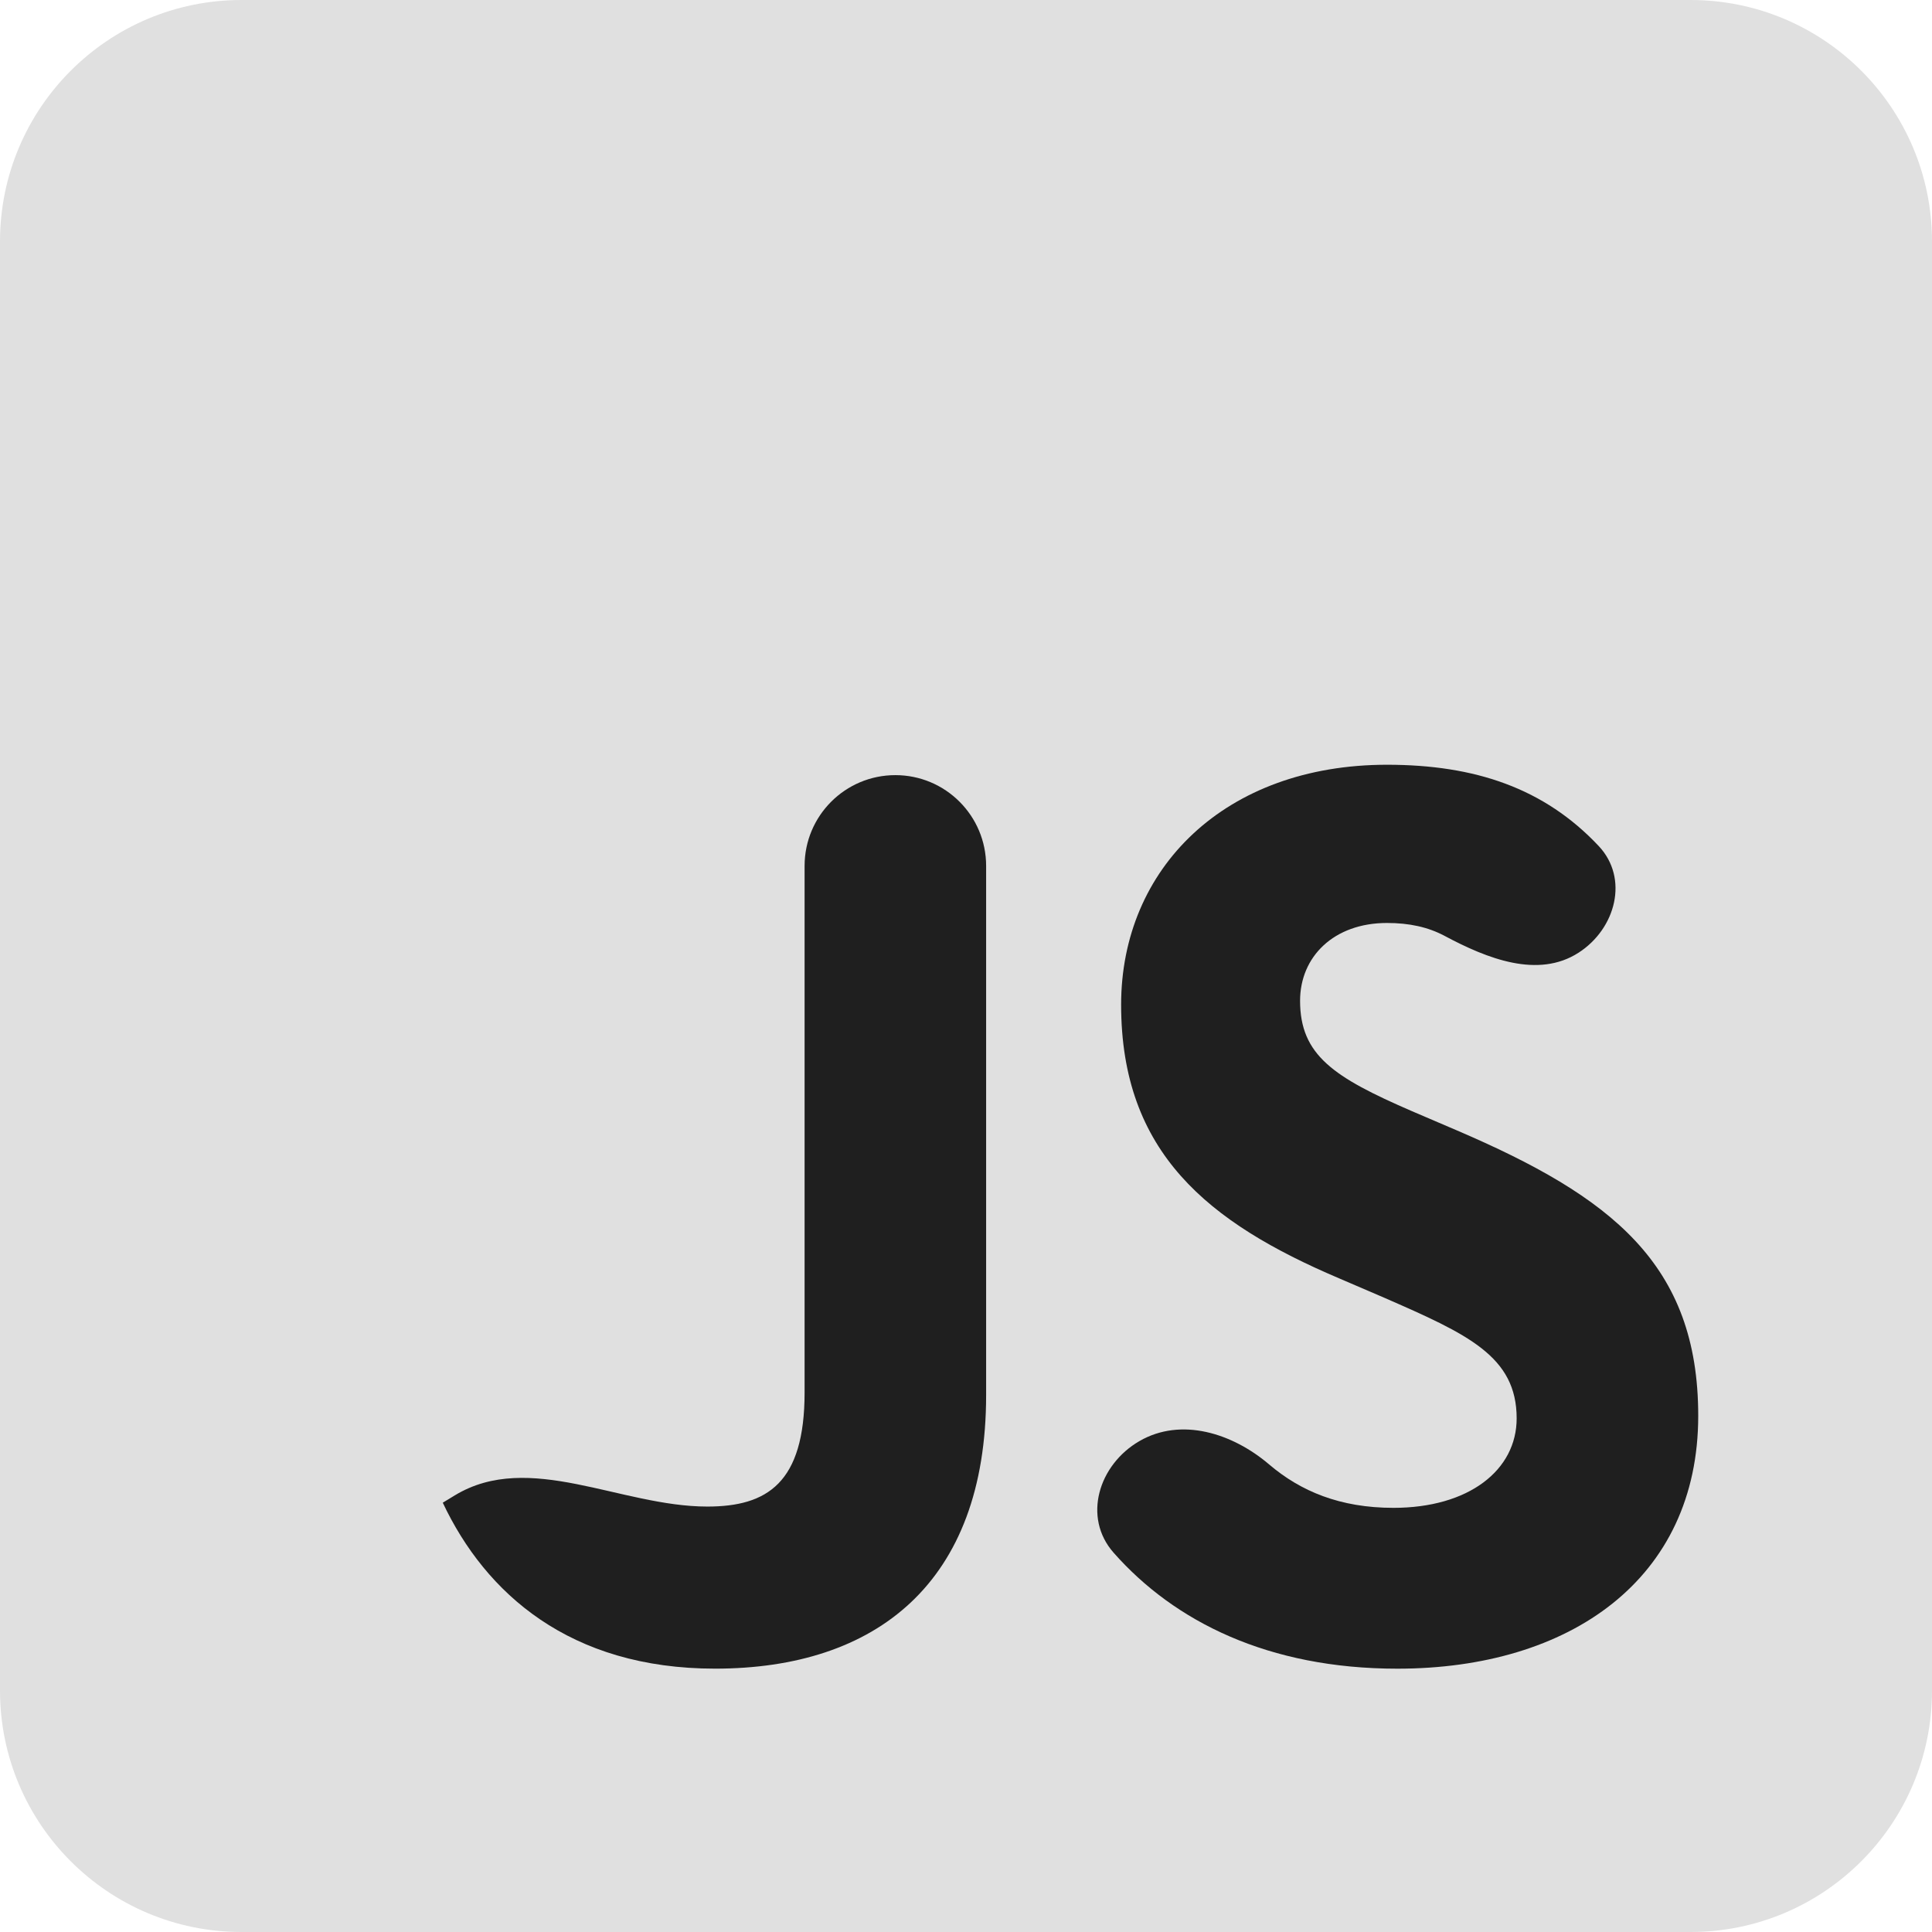
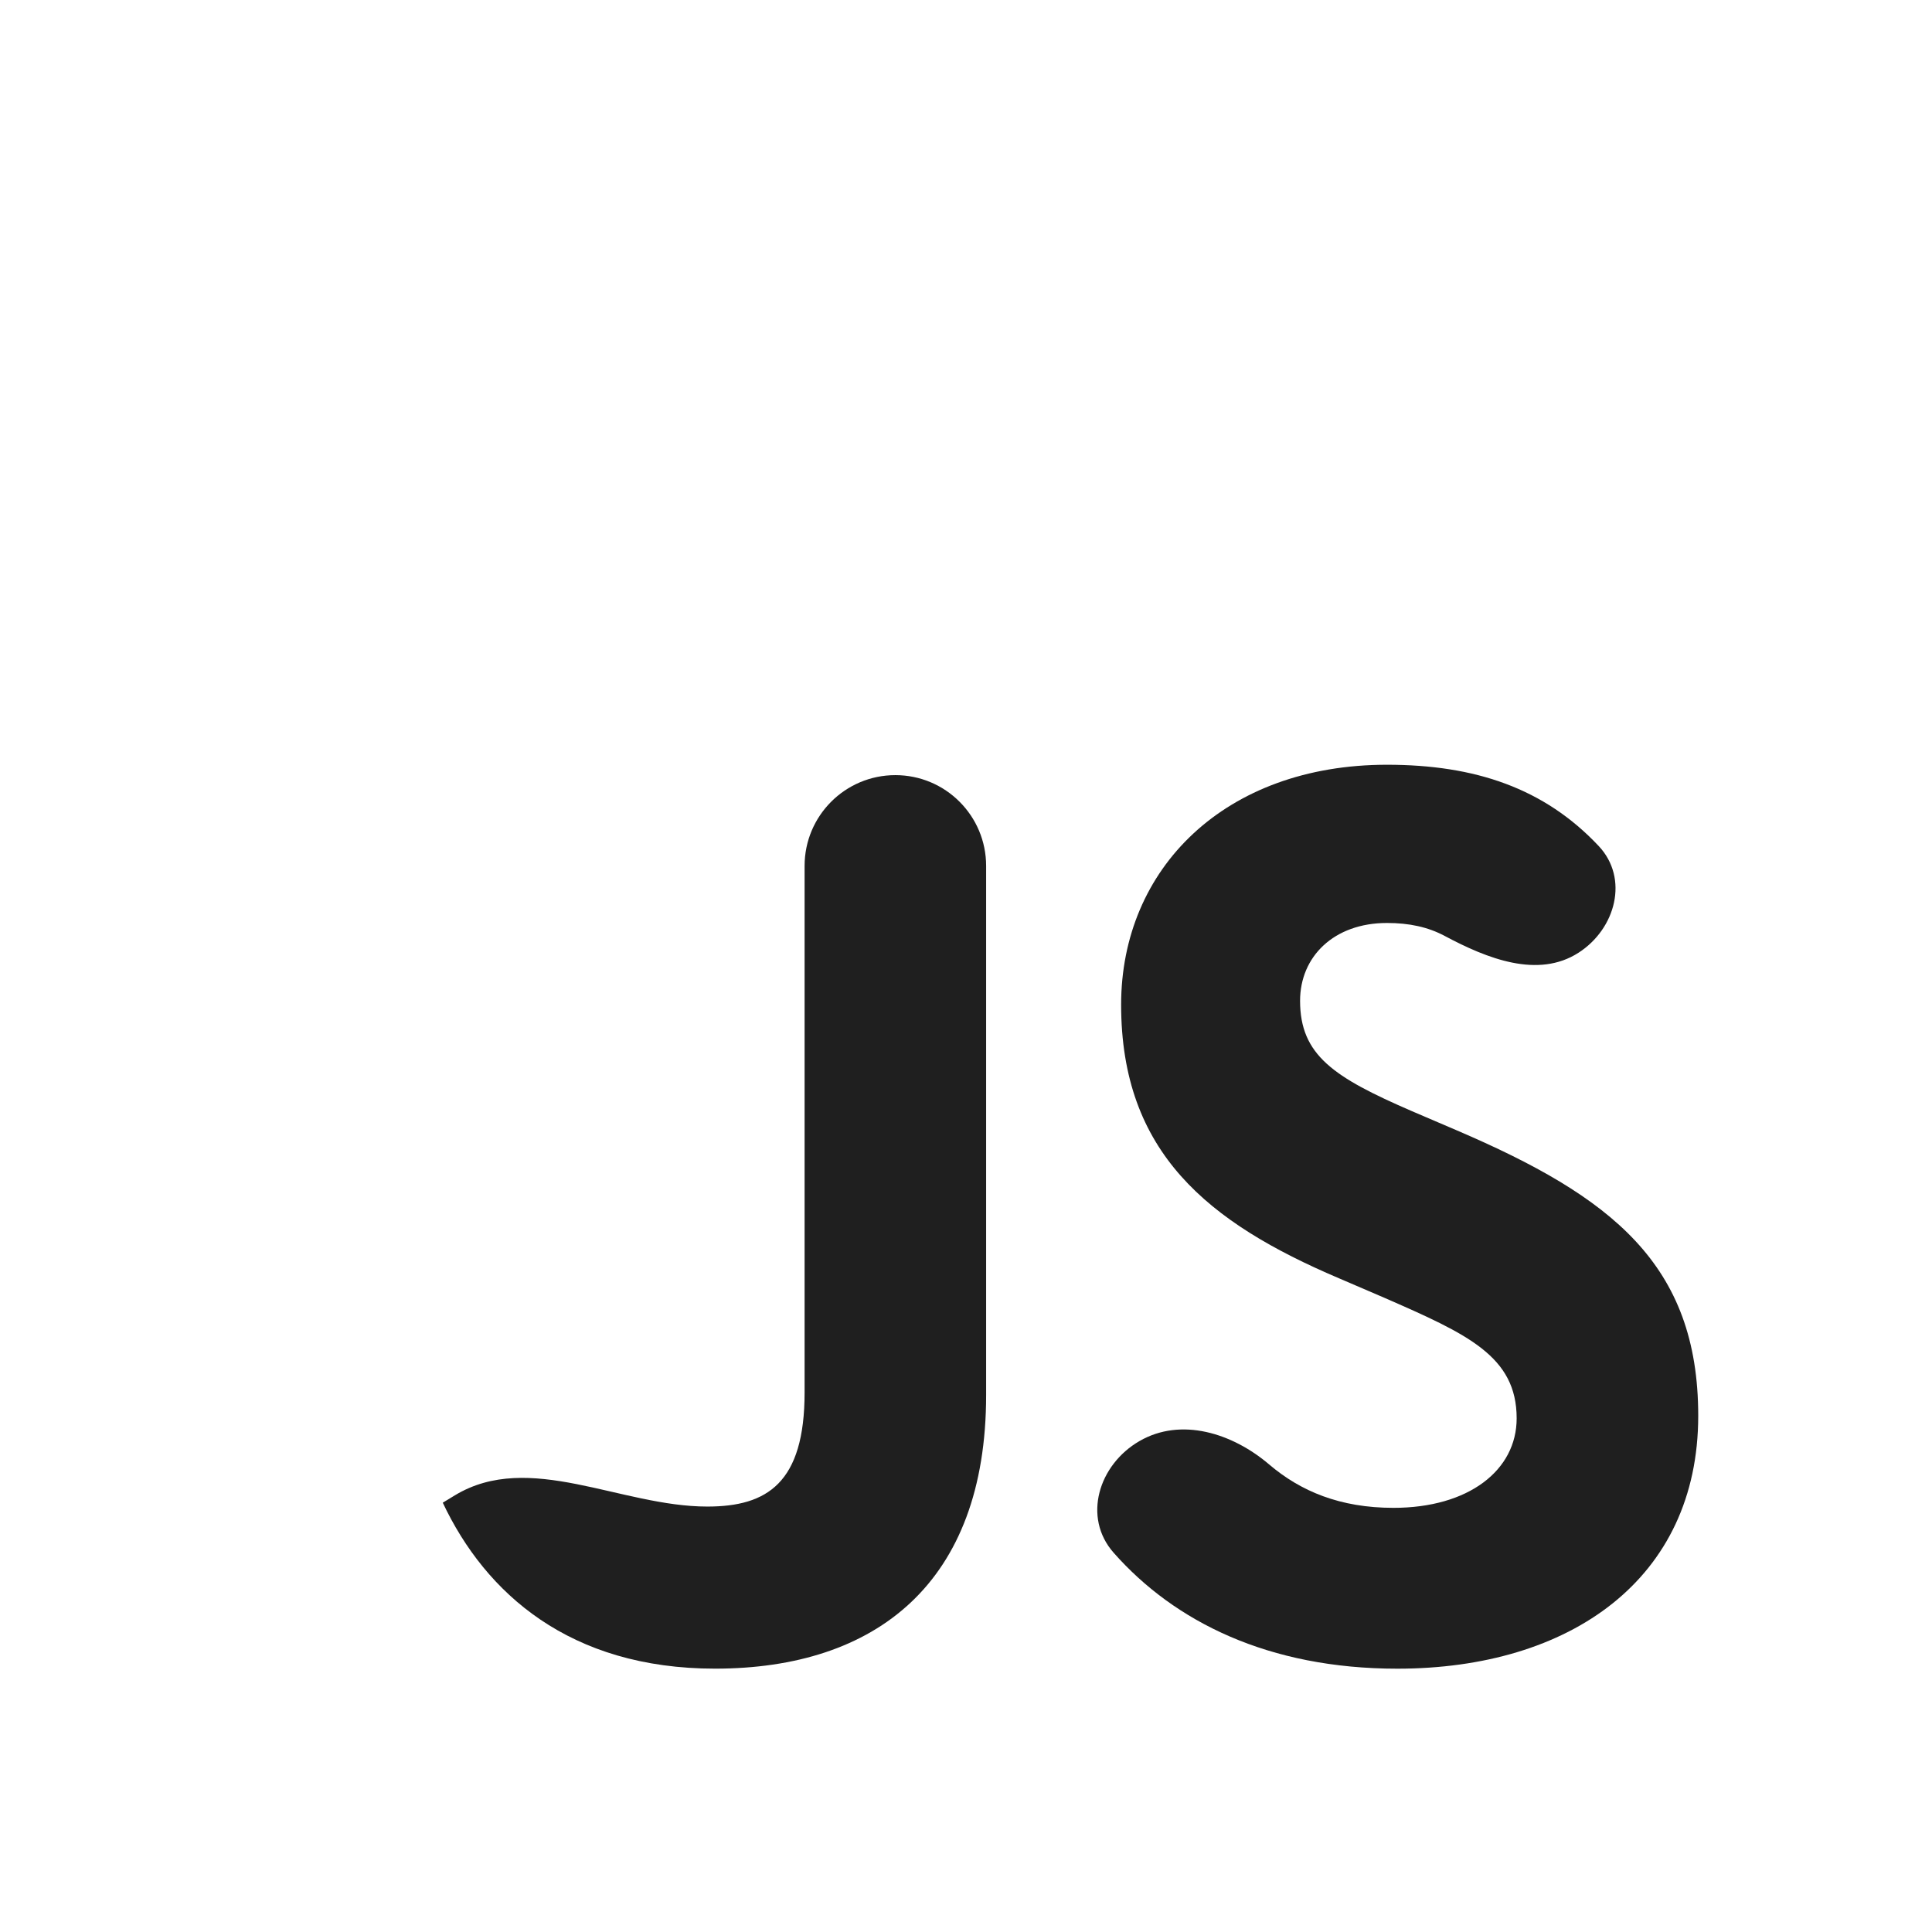
<svg xmlns="http://www.w3.org/2000/svg" width="48" height="48" viewBox="0 0 48 48" fill="none">
  <g clip-path="url(#clip0_14154_9619)">
-     <path d="M0 6C0 2.686 2.686 0 6 0H42C45.314 0 48 2.686 48 6V42C48 45.314 45.314 48 42 48H6C2.686 48 0 45.314 0 42V6Z" fill="#E0E0E0" />
    <path d="M11 37.334L11.303 37.15C13.148 36.034 15.417 37.43 17.573 37.43C19.055 37.43 19.99 36.85 19.99 34.595V21.513C19.99 20.268 20.999 19.258 22.245 19.258C23.491 19.258 24.5 20.268 24.5 21.513V34.659C24.5 39.331 21.762 41.457 17.766 41.457C14.158 41.457 12.063 39.588 11 37.333" fill="#1F1F1F" />
    <path d="M27.667 38.576C26.892 37.697 27.294 36.391 28.308 35.804C29.345 35.203 30.621 35.607 31.533 36.385C32.315 37.051 33.296 37.462 34.62 37.462C36.489 37.462 37.681 36.528 37.681 35.239C37.681 33.693 36.456 33.145 34.394 32.243L33.267 31.759C30.012 30.374 27.854 28.634 27.854 24.961C27.854 21.578 30.431 19 34.459 19C36.649 19 38.369 19.583 39.72 21.02C40.475 21.824 40.144 23.075 39.217 23.671C38.209 24.318 36.949 23.817 35.893 23.253C35.477 23.031 35.009 22.931 34.459 22.931C33.138 22.931 32.3 23.769 32.3 24.864C32.3 26.217 33.138 26.765 35.071 27.603L36.199 28.086C40.033 29.73 42.192 31.405 42.192 35.175C42.192 39.235 39.002 41.458 34.717 41.458C31.515 41.458 29.18 40.291 27.667 38.576Z" fill="#1F1F1F" />
  </g>
  <defs>
    <clipPath id="clip0_14154_9619">
      <rect width="48" height="48" fill="white" />
    </clipPath>
  </defs>
</svg>